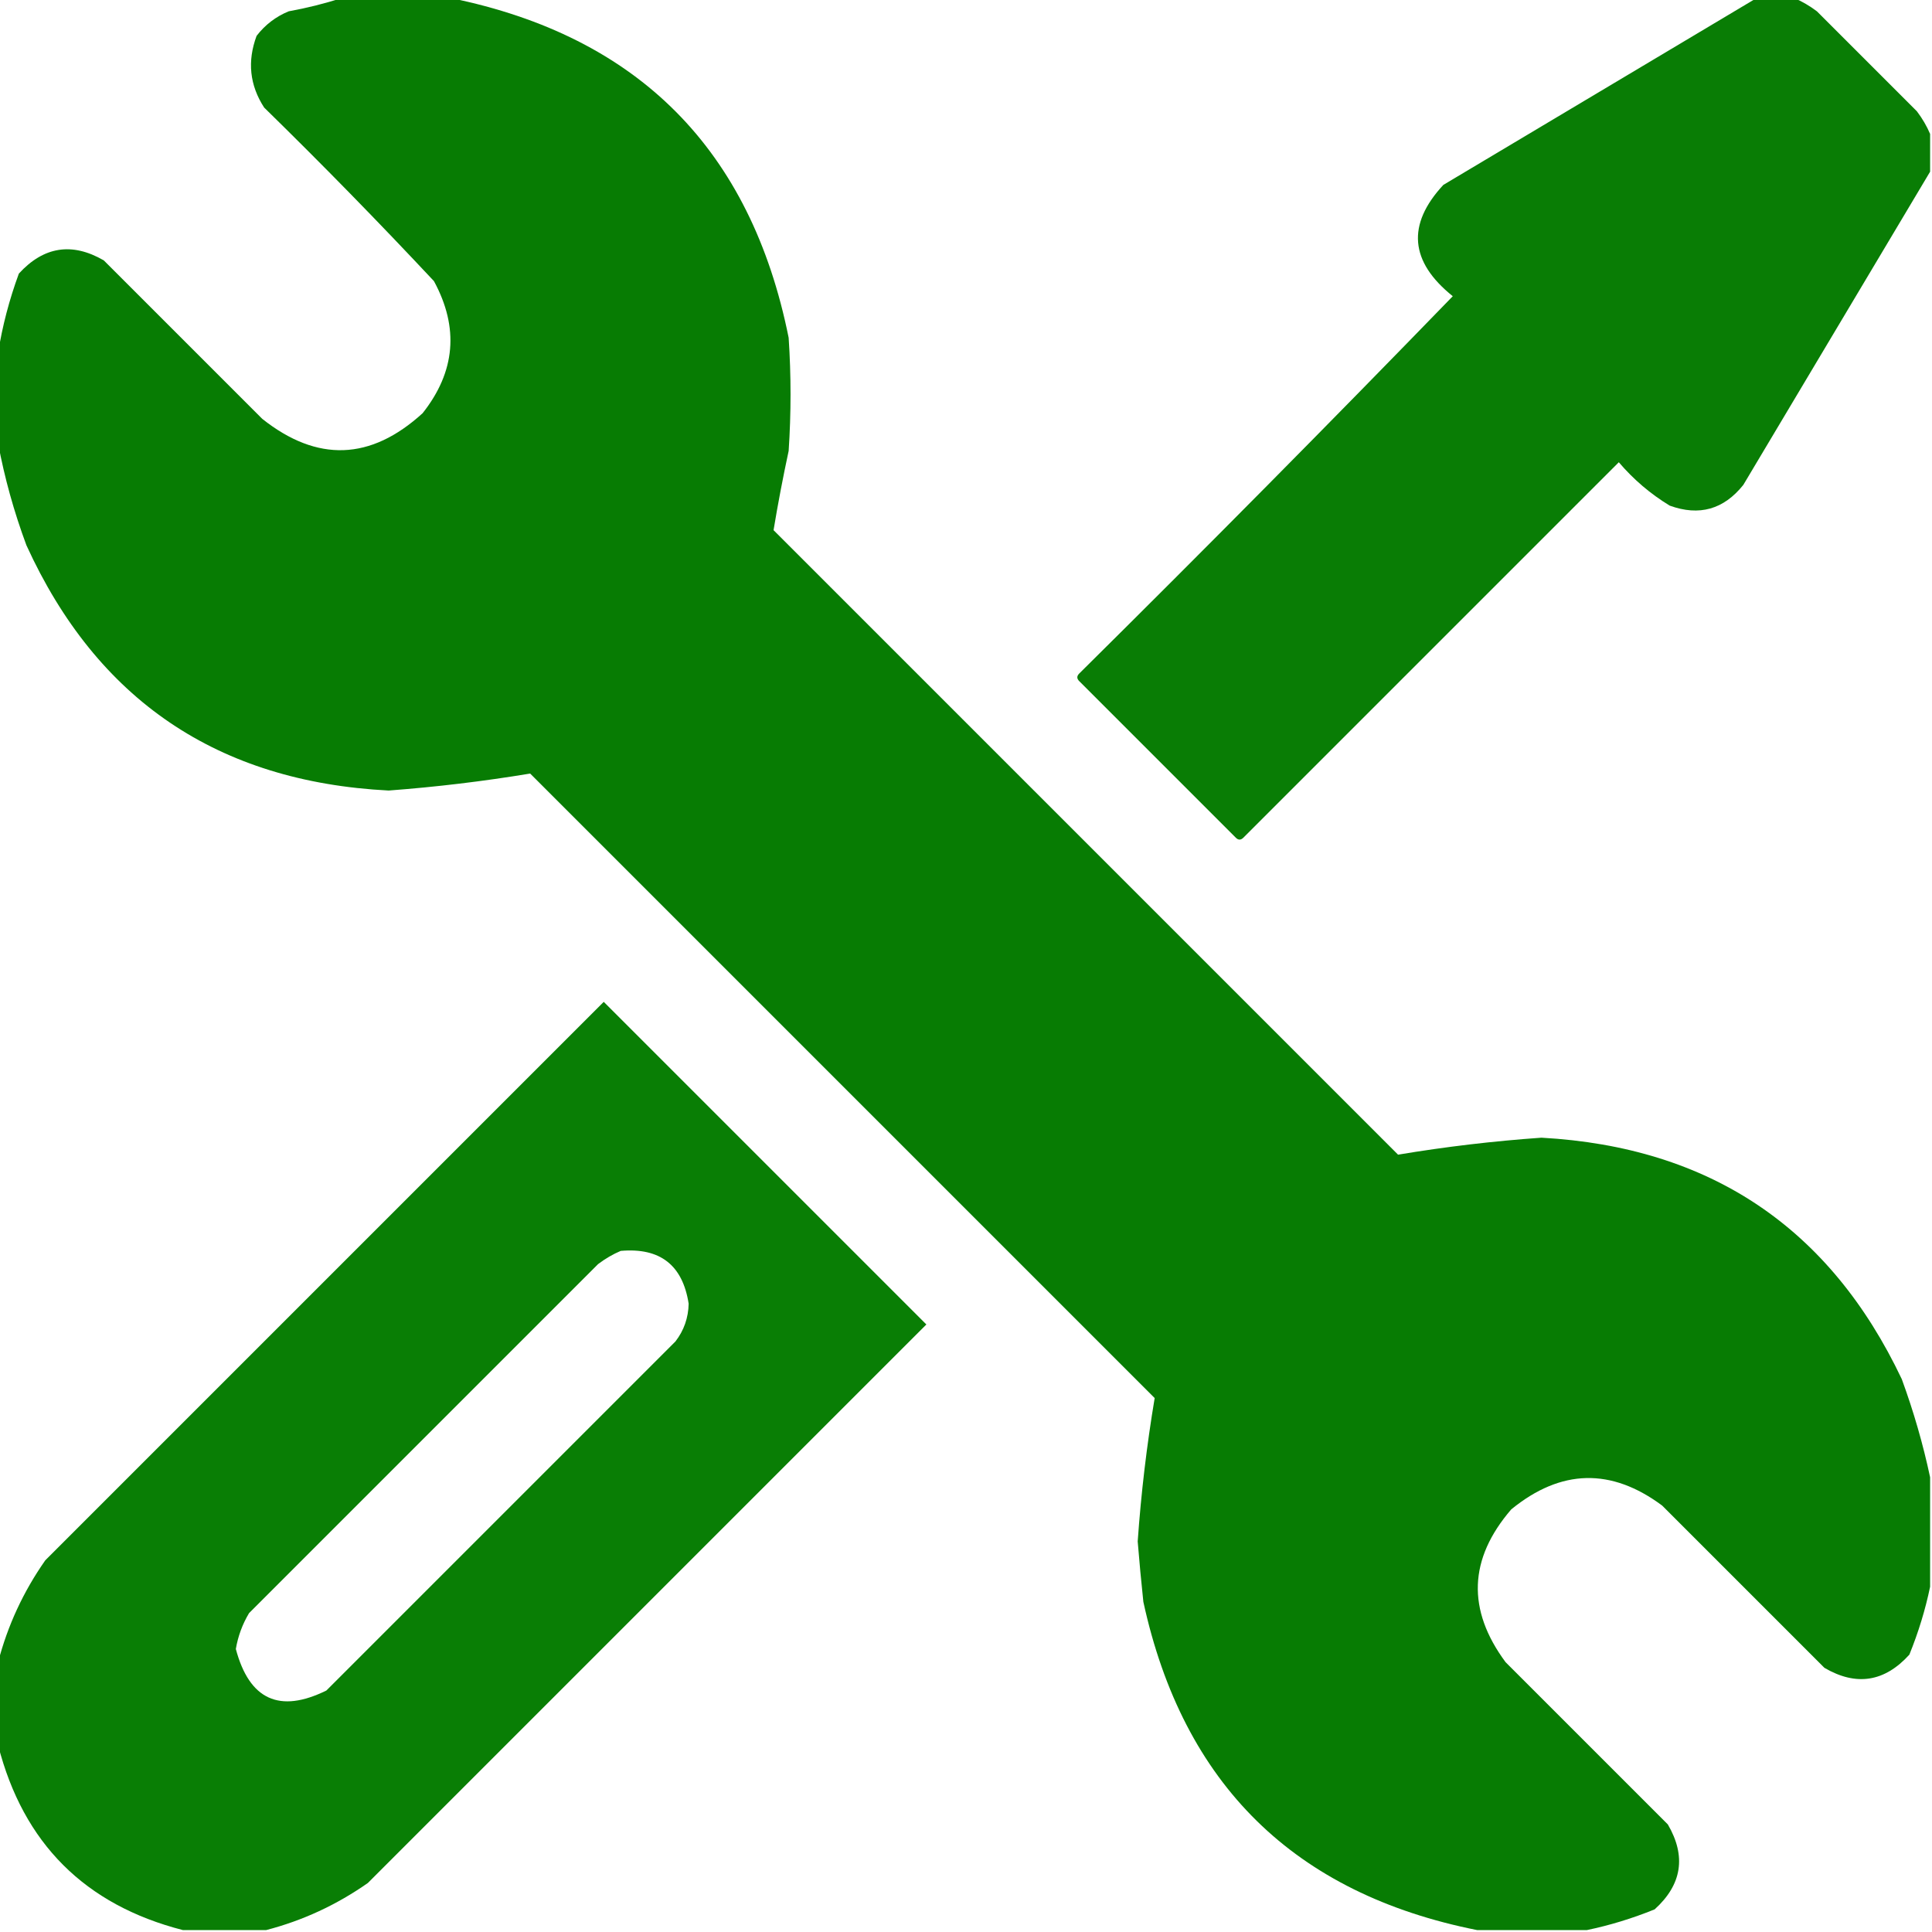
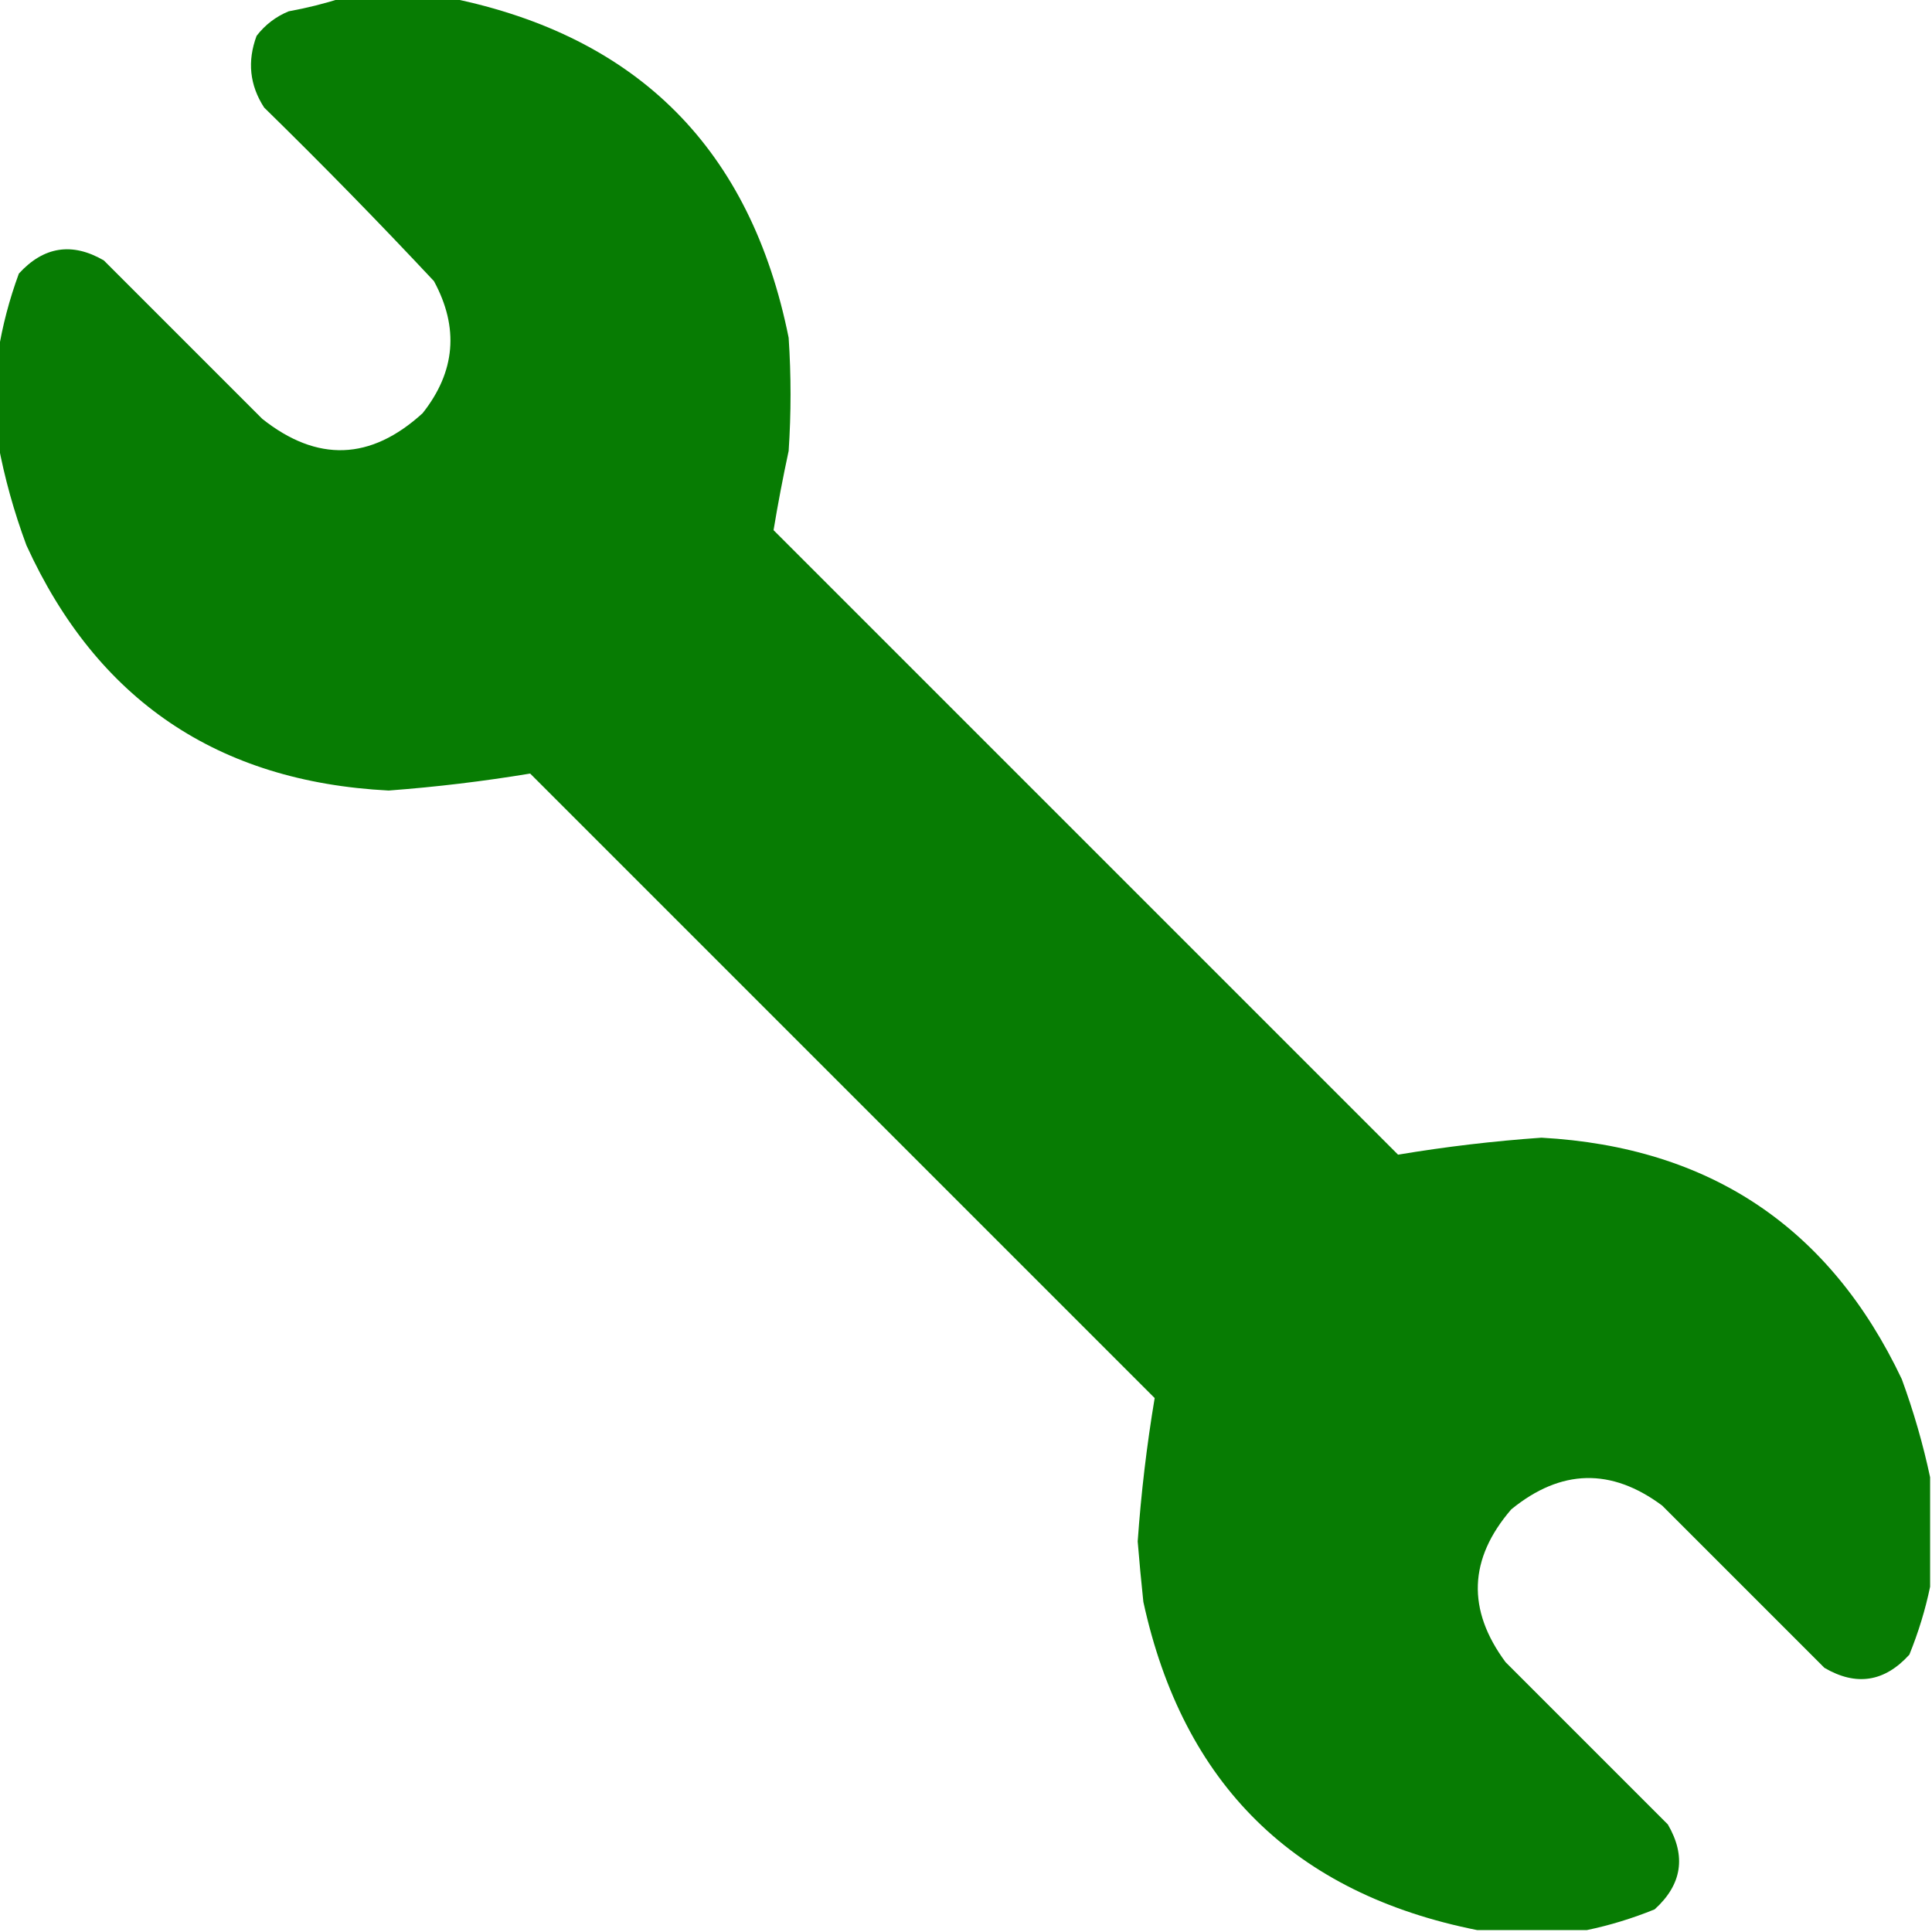
<svg xmlns="http://www.w3.org/2000/svg" version="1.1" width="512px" height="512px" style="shape-rendering:geometricPrecision; text-rendering:geometricPrecision; image-rendering:optimizeQuality; fill-rule:evenodd; clip-rule:evenodd">
  <g>
    <path style="opacity:0.985" fill="#057B00" d="M 90.5,-0.5 C 100.167,-0.5 109.833,-0.5 119.5,-0.5C 169.148,9.648 198.981,39.648 209,89.5C 209.667,99.5 209.667,109.5 209,119.5C 207.485,126.542 206.152,133.542 205,140.5C 260.167,195.667 315.333,250.833 370.5,306C 383.037,303.901 395.703,302.401 408.5,301.5C 453.11,303.969 484.943,325.302 504,365.5C 507.149,374.114 509.649,382.781 511.5,391.5C 511.5,401.167 511.5,410.833 511.5,420.5C 510.243,426.562 508.41,432.562 506,438.5C 499.422,445.75 491.922,446.917 483.5,442C 469.167,427.667 454.833,413.333 440.5,399C 426.975,388.937 413.641,389.27 400.5,400C 389.199,413.106 388.699,426.606 399,440.5C 413.333,454.833 427.667,469.167 442,483.5C 446.912,491.94 445.746,499.44 438.5,506C 432.562,508.41 426.562,510.243 420.5,511.5C 410.833,511.5 401.167,511.5 391.5,511.5C 343.029,501.863 313.529,472.863 303,424.5C 302.434,419.173 301.934,413.839 301.5,408.5C 302.401,395.703 303.901,383.037 306,370.5C 250.833,315.333 195.667,260.167 140.5,205C 128.125,207.052 115.625,208.552 103,209.5C 57.714,207.179 25.714,185.513 7,144.5C 3.692,135.587 1.192,126.587 -0.5,117.5C -0.5,109.5 -0.5,101.5 -0.5,93.5C 0.622,86.424 2.455,79.424 5,72.5C 11.59,65.309 19.09,64.142 27.5,69C 41.5,83 55.5,97 69.5,111C 84.07,122.555 98.237,122.055 112,109.5C 120.696,98.513 121.696,86.846 115,74.5C 100.362,58.862 85.362,43.529 70,28.5C 66.157,22.576 65.491,16.243 68,9.5C 70.264,6.567 73.098,4.4 76.5,3C 81.368,2.116 86.034,0.95 90.5,-0.5 Z" />
  </g>
  <g>
-     <path style="opacity:0.978" fill="#057B00" d="M 465.5,-0.5 C 468.833,-0.5 472.167,-0.5 475.5,-0.5C 477.568,0.375 479.568,1.542 481.5,3C 490.333,11.833 499.167,20.667 508,29.5C 509.459,31.432 510.625,33.432 511.5,35.5C 511.5,38.833 511.5,42.167 511.5,45.5C 495.039,73.071 478.539,100.738 462,128.5C 456.808,135.009 450.308,136.842 442.5,134C 437.412,130.917 432.912,127.083 429,122.5C 395.833,155.667 362.667,188.833 329.5,222C 328.833,222.667 328.167,222.667 327.5,222C 313.667,208.167 299.833,194.333 286,180.5C 285.333,179.833 285.333,179.167 286,178.5C 319.556,145.28 352.556,111.946 385,78.5C 373.589,69.346 372.755,59.513 382.5,49C 410.262,32.461 437.929,15.961 465.5,-0.5 Z" />
-   </g>
+     </g>
  <g>
-     <path style="opacity:0.98" fill="#057B00" d="M 70.5,511.5 C 63.167,511.5 55.833,511.5 48.5,511.5C 22.496,504.829 6.163,488.496 -0.5,462.5C -0.5,455.167 -0.5,447.833 -0.5,440.5C 2.015,430.8 6.181,421.8 12,413.5C 61.333,364.167 110.667,314.833 160,265.5C 188.5,294 217,322.5 245.5,351C 196.167,400.333 146.833,449.667 97.5,499C 89.2,504.819 80.2,508.985 70.5,511.5 Z M 164.5,331.5 C 174.915,330.589 180.915,335.255 182.5,345.5C 182.421,349.238 181.254,352.572 179,355.5C 148.167,386.333 117.333,417.167 86.5,448C 74.079,454.124 66.079,450.458 62.5,437C 63.072,433.616 64.239,430.449 66,427.5C 96.833,396.667 127.667,365.833 158.5,335C 160.432,333.541 162.432,332.375 164.5,331.5 Z" />
-   </g>
+     </g>
</svg>